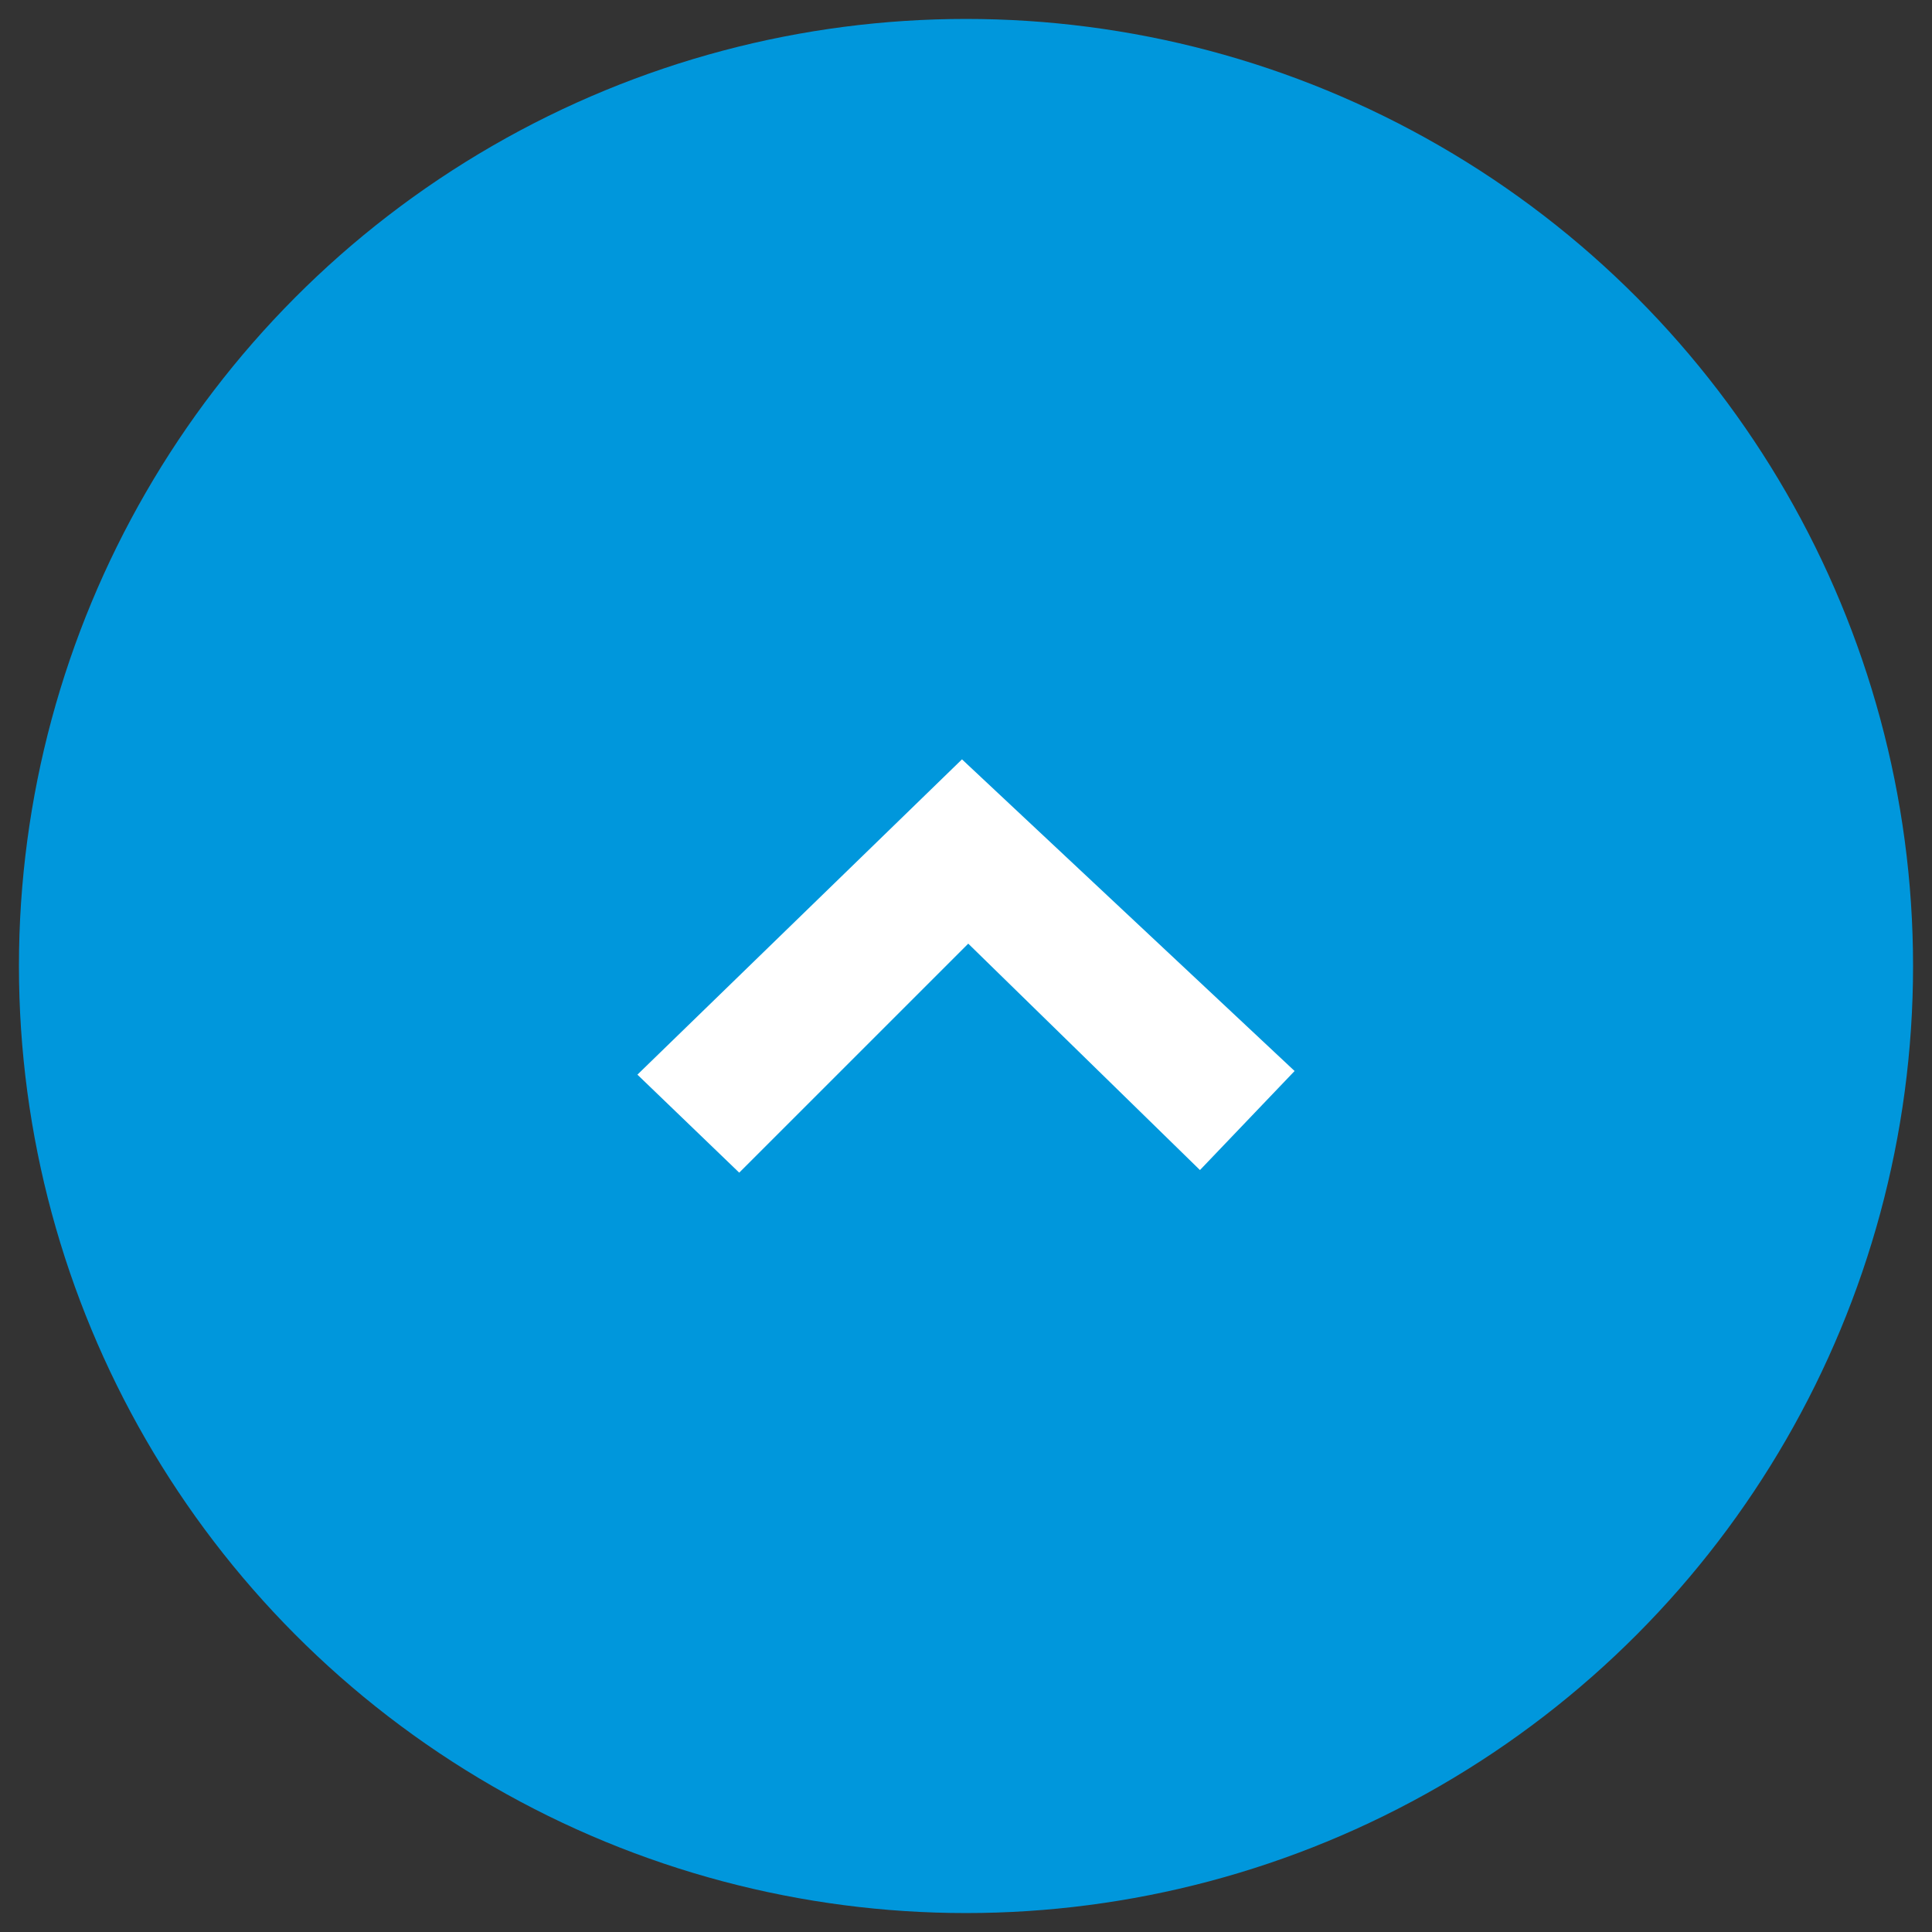
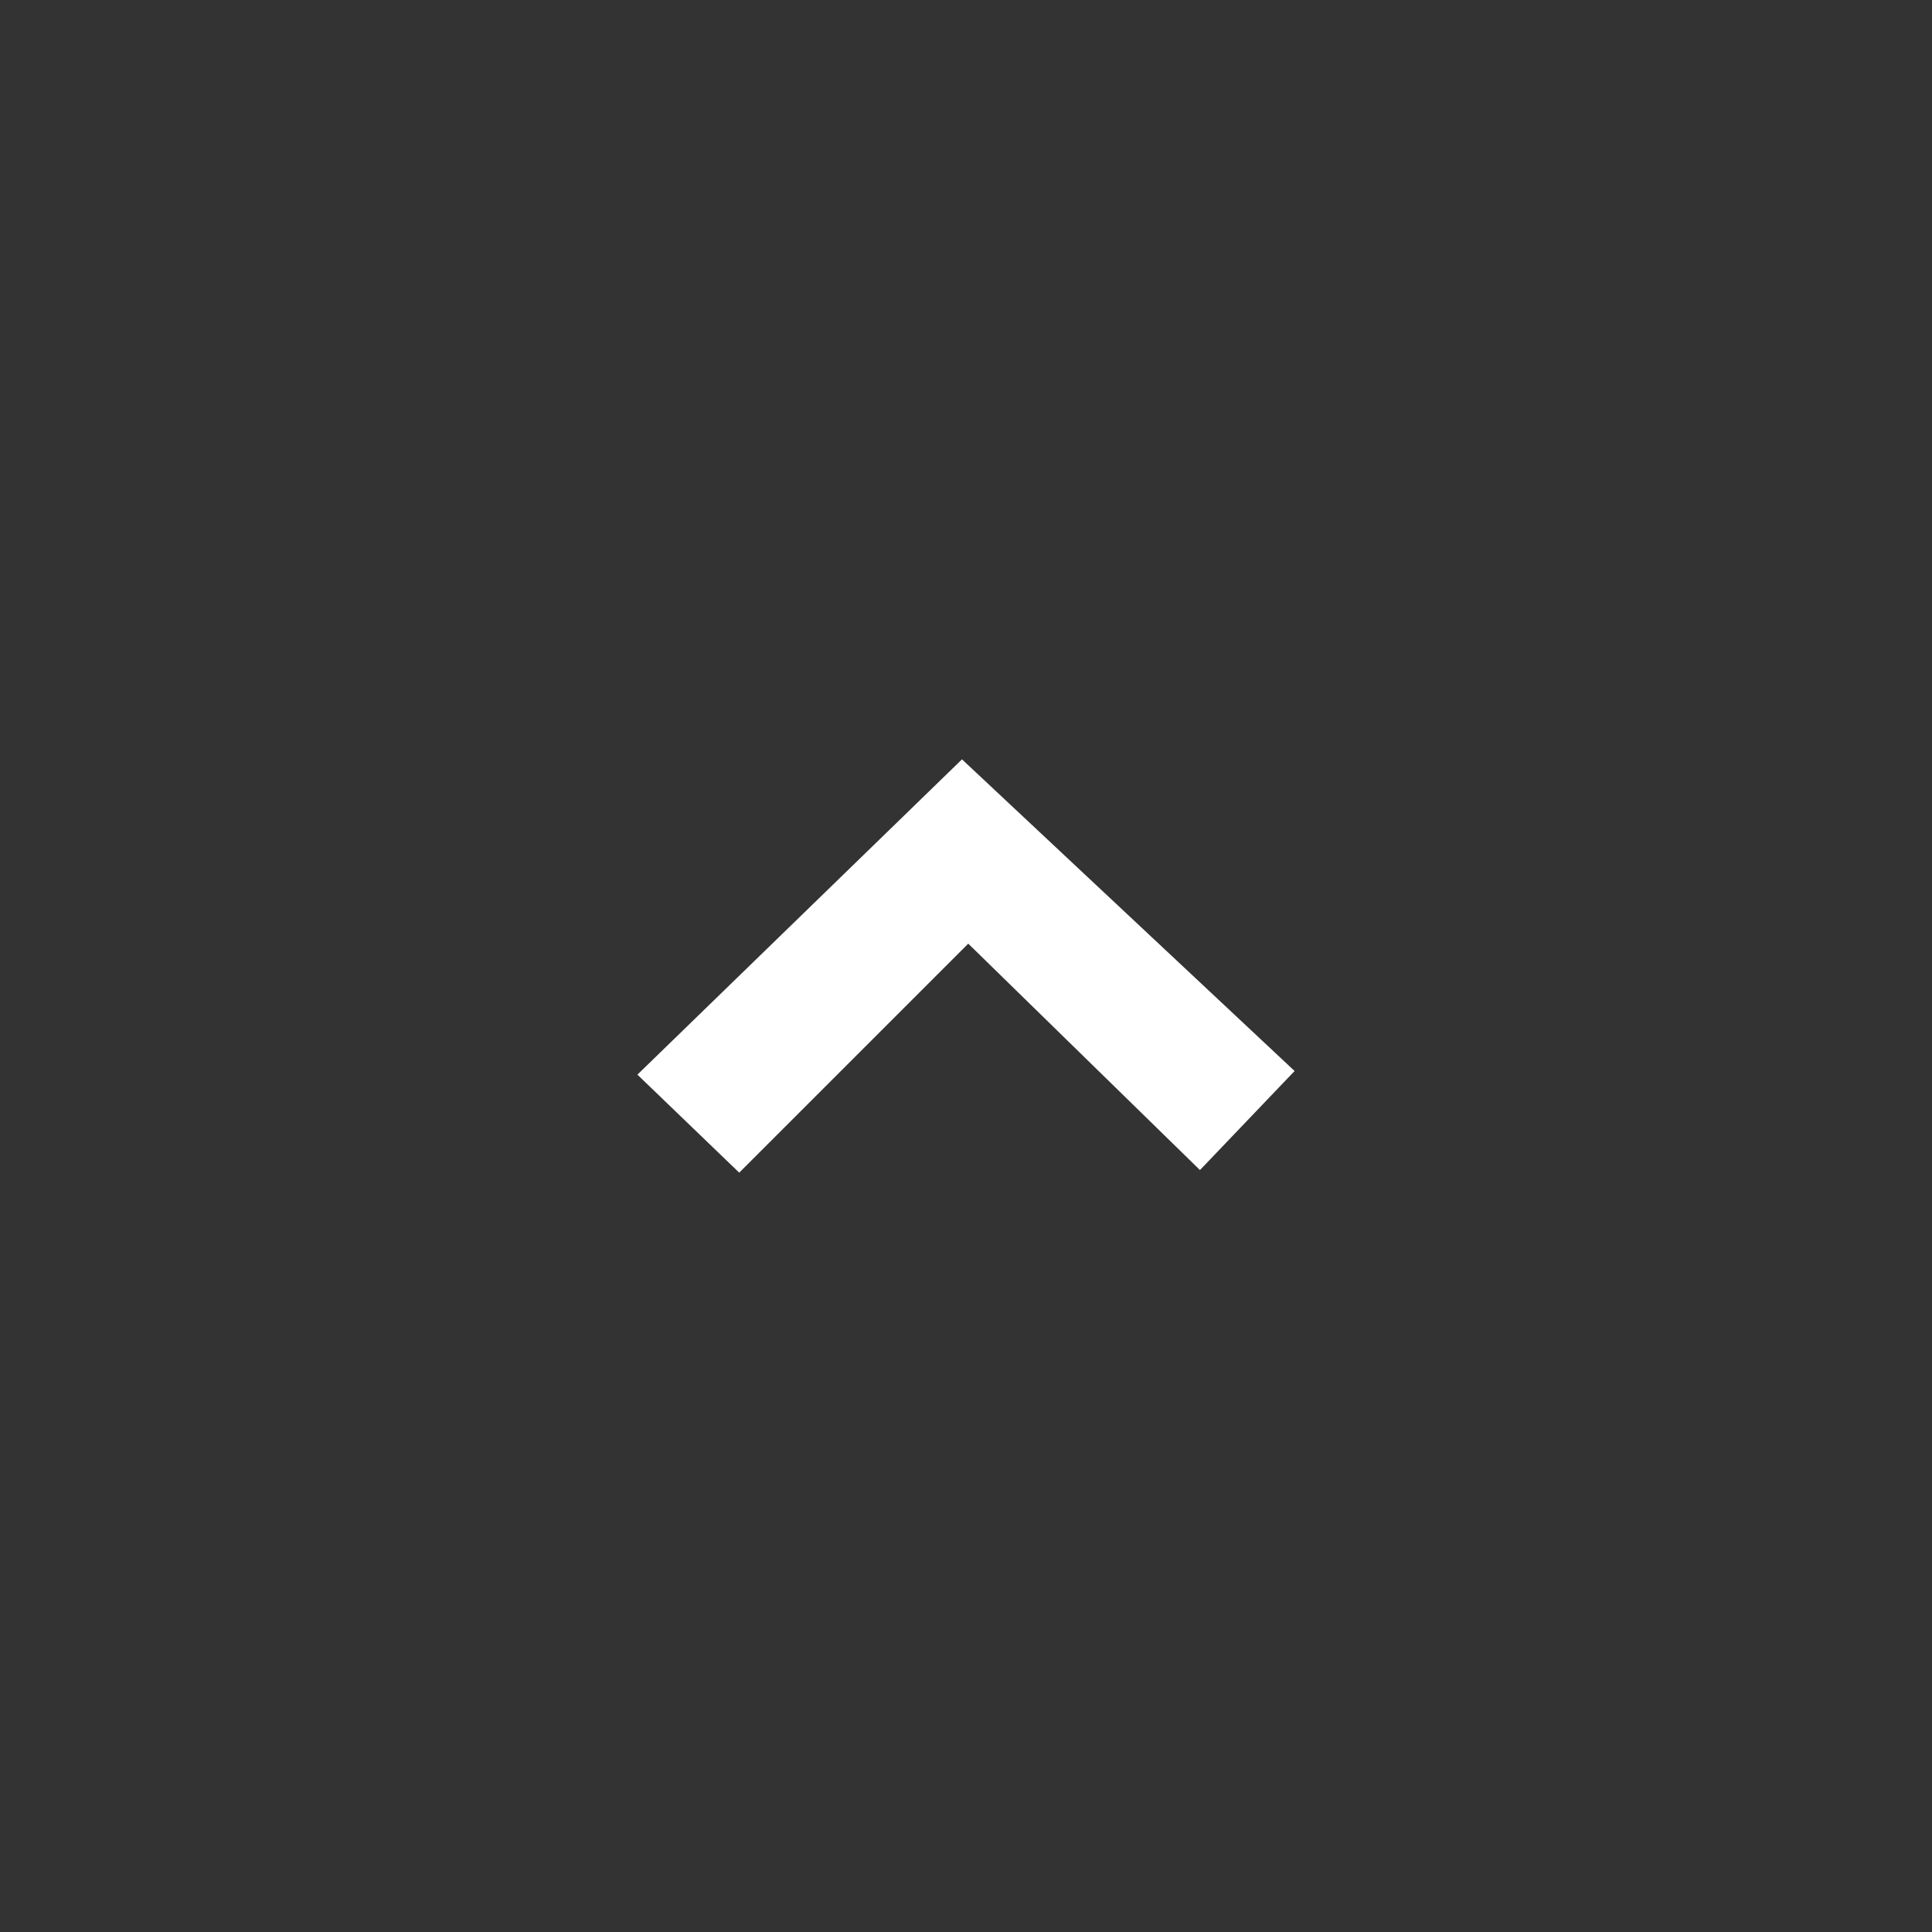
<svg xmlns="http://www.w3.org/2000/svg" version="1.1" x="0" y="0" viewBox="-1 -1 102 102" enable-background="new -1 -1 102 102" xml:space="preserve">
  <rect x="-1" y="-1" width="102" height="102" fill="#333333" stroke="none" />
  <defs>
</defs>
-   <circle fill="#0097DC" cx="50" cy="50" r="50" />
  <path fill="#FFFFFF" d="M62.352,60.773l4.996-5.229L49.788,39.09L32.652,55.736l5.375,5.174l12.092-12.09  L62.352,60.773z" />
</svg>